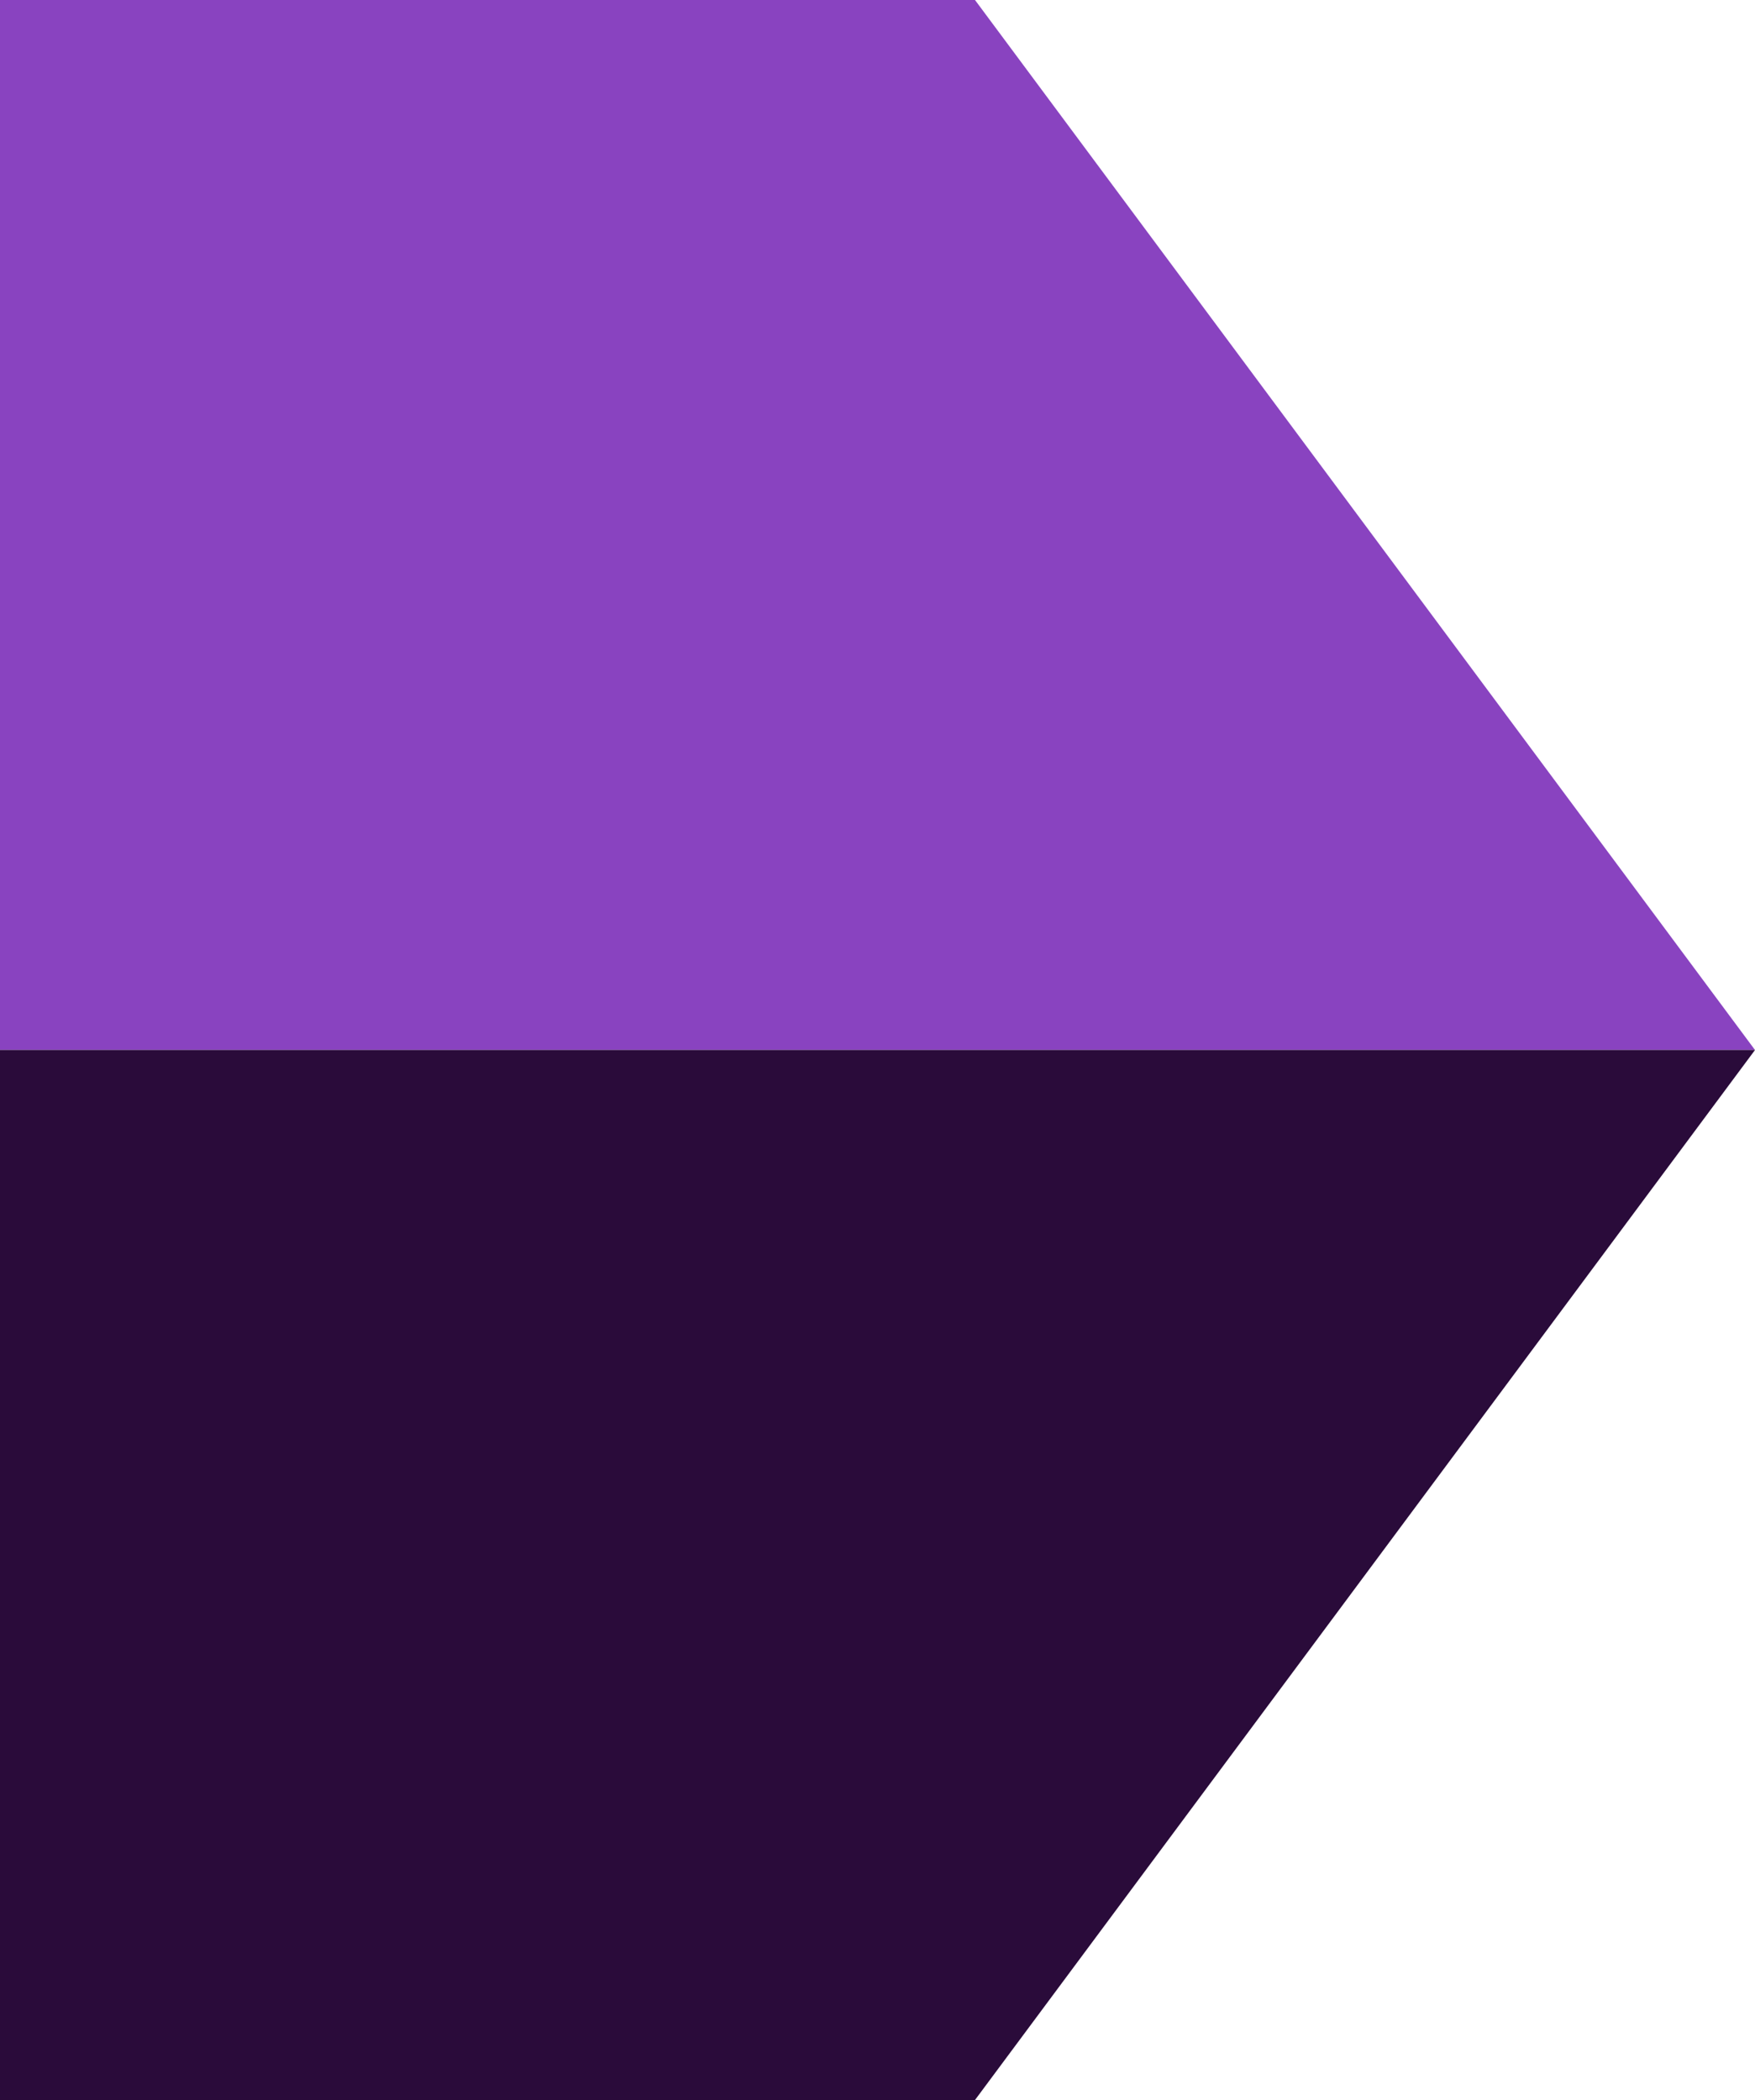
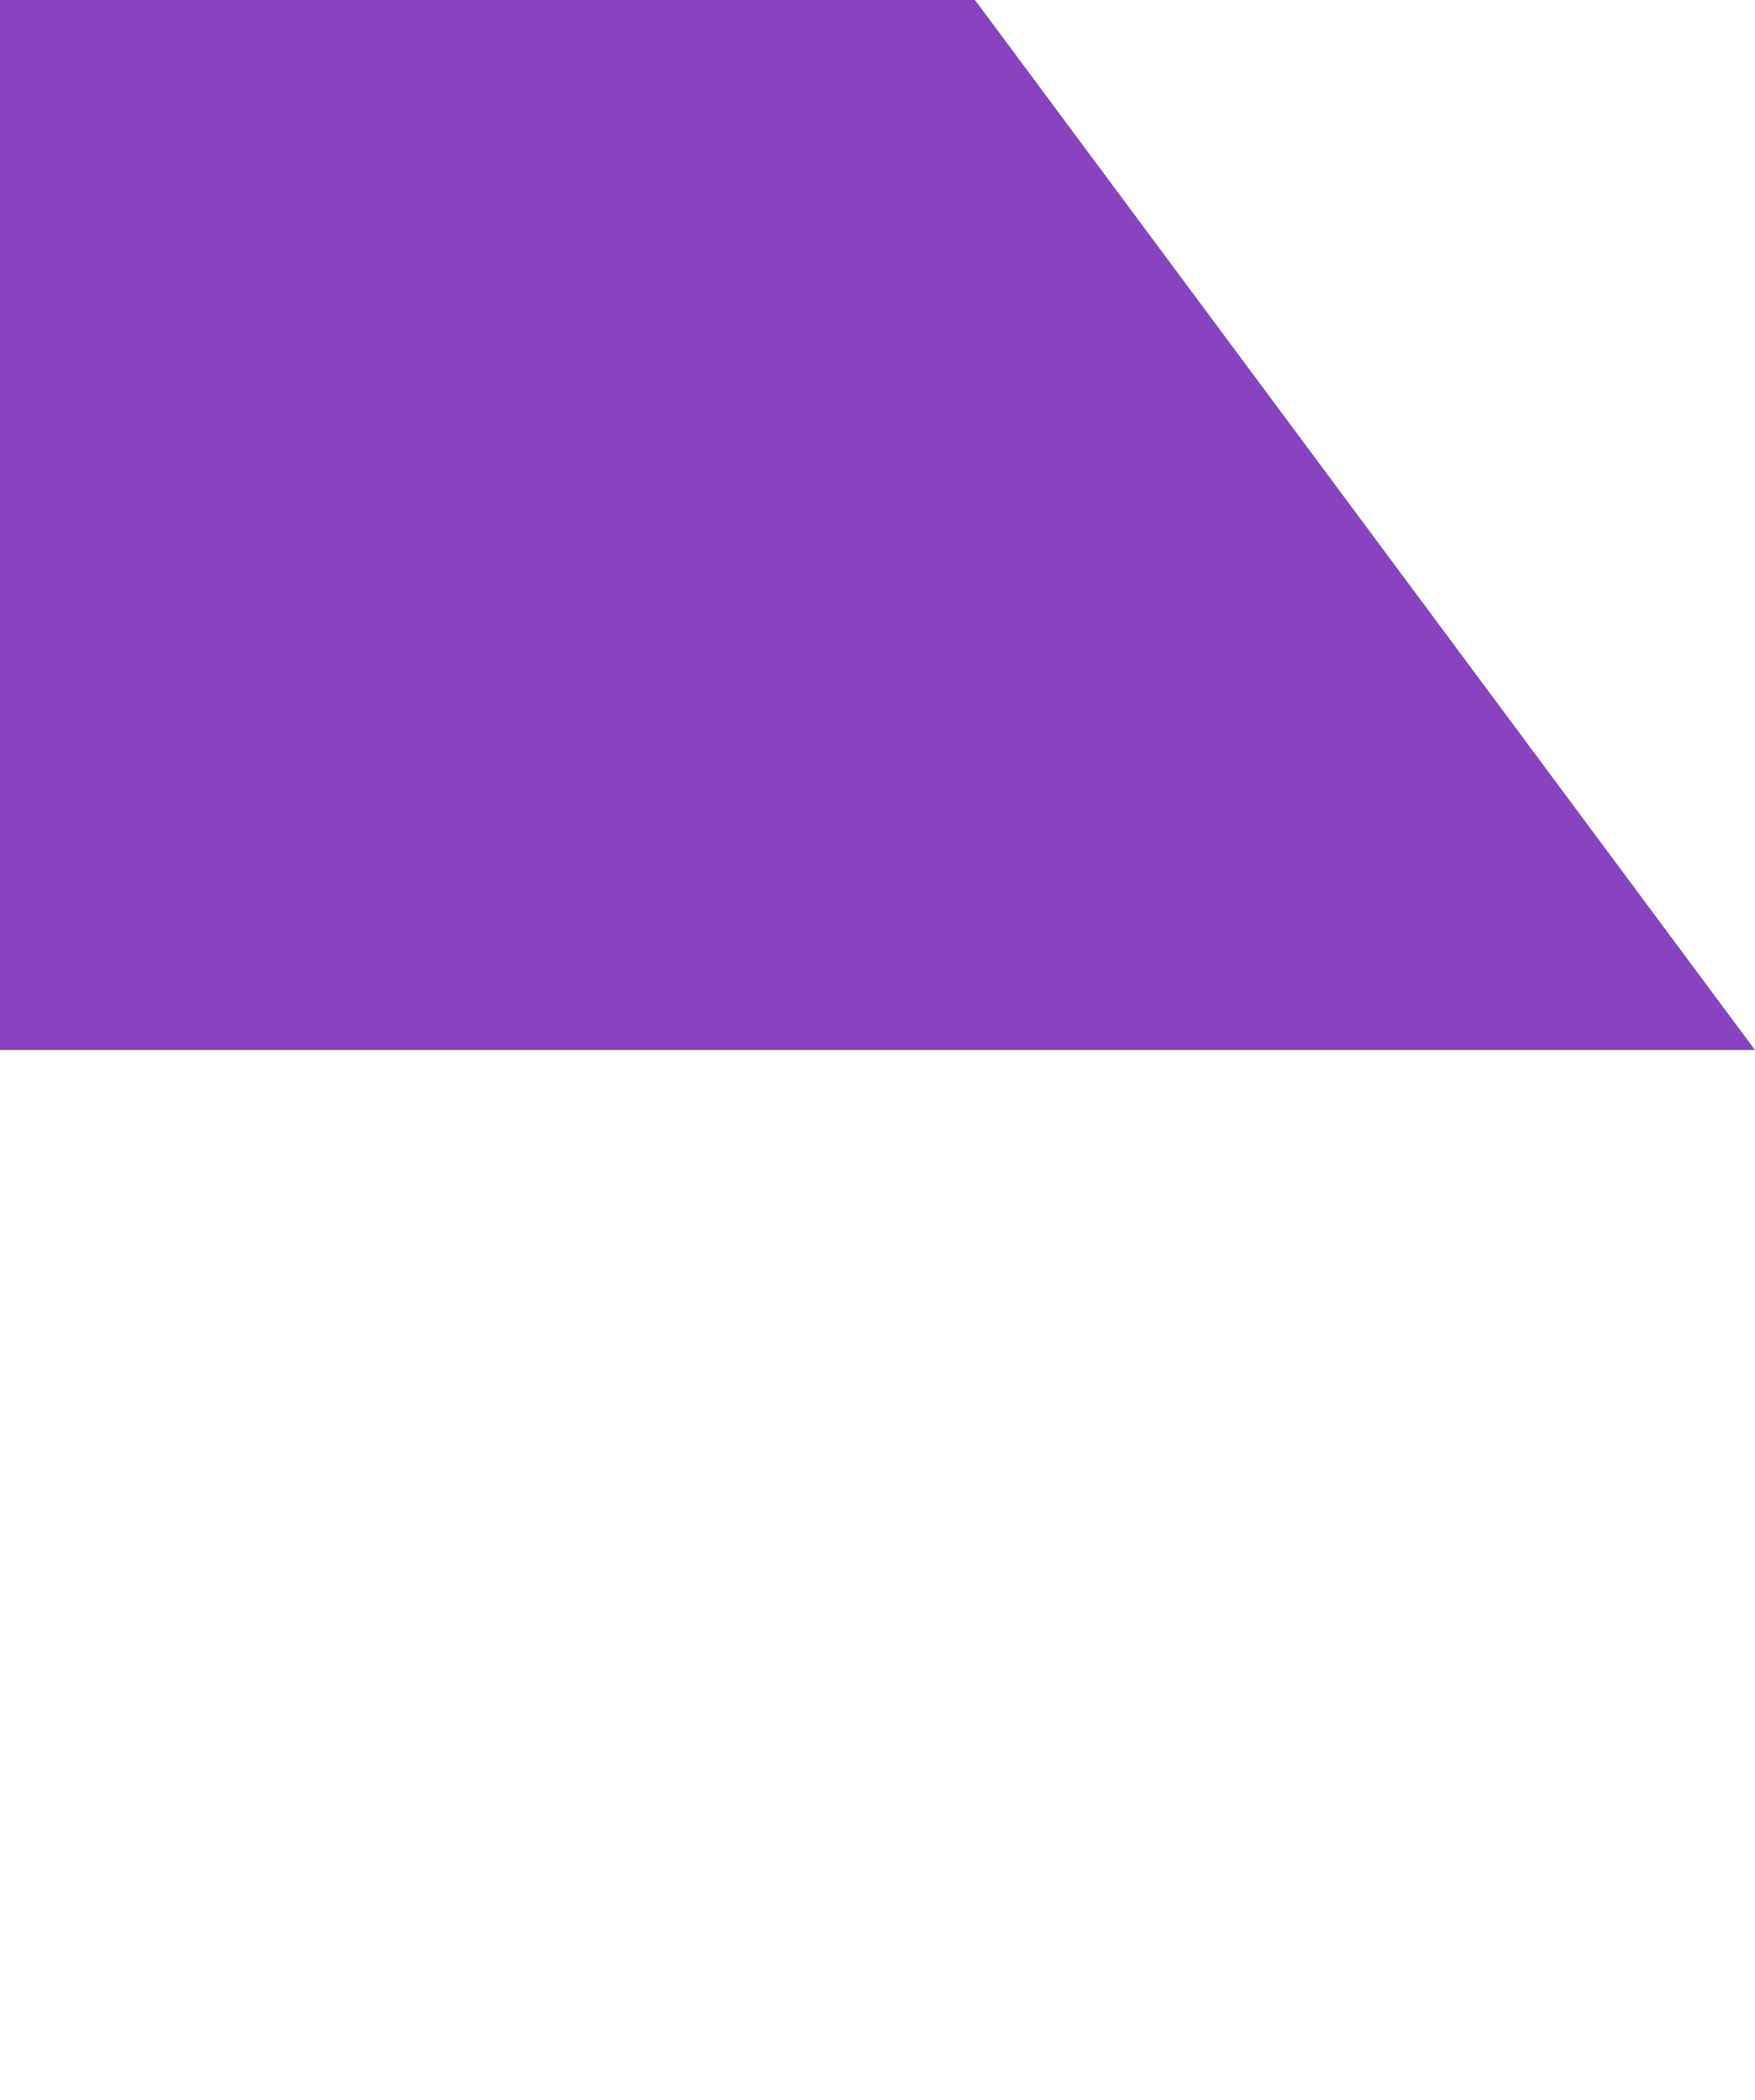
<svg xmlns="http://www.w3.org/2000/svg" width="499" height="597" viewBox="0 0 499 597" fill="none">
  <path d="M0 0L277.222 0L499 298.5L0 298.5L0 0Z" fill="#8943C0" />
-   <path d="M0 597L277.222 597L499 298.5L7.09873e-05 298.5L0 597Z" fill="#2A0B3A" />
</svg>